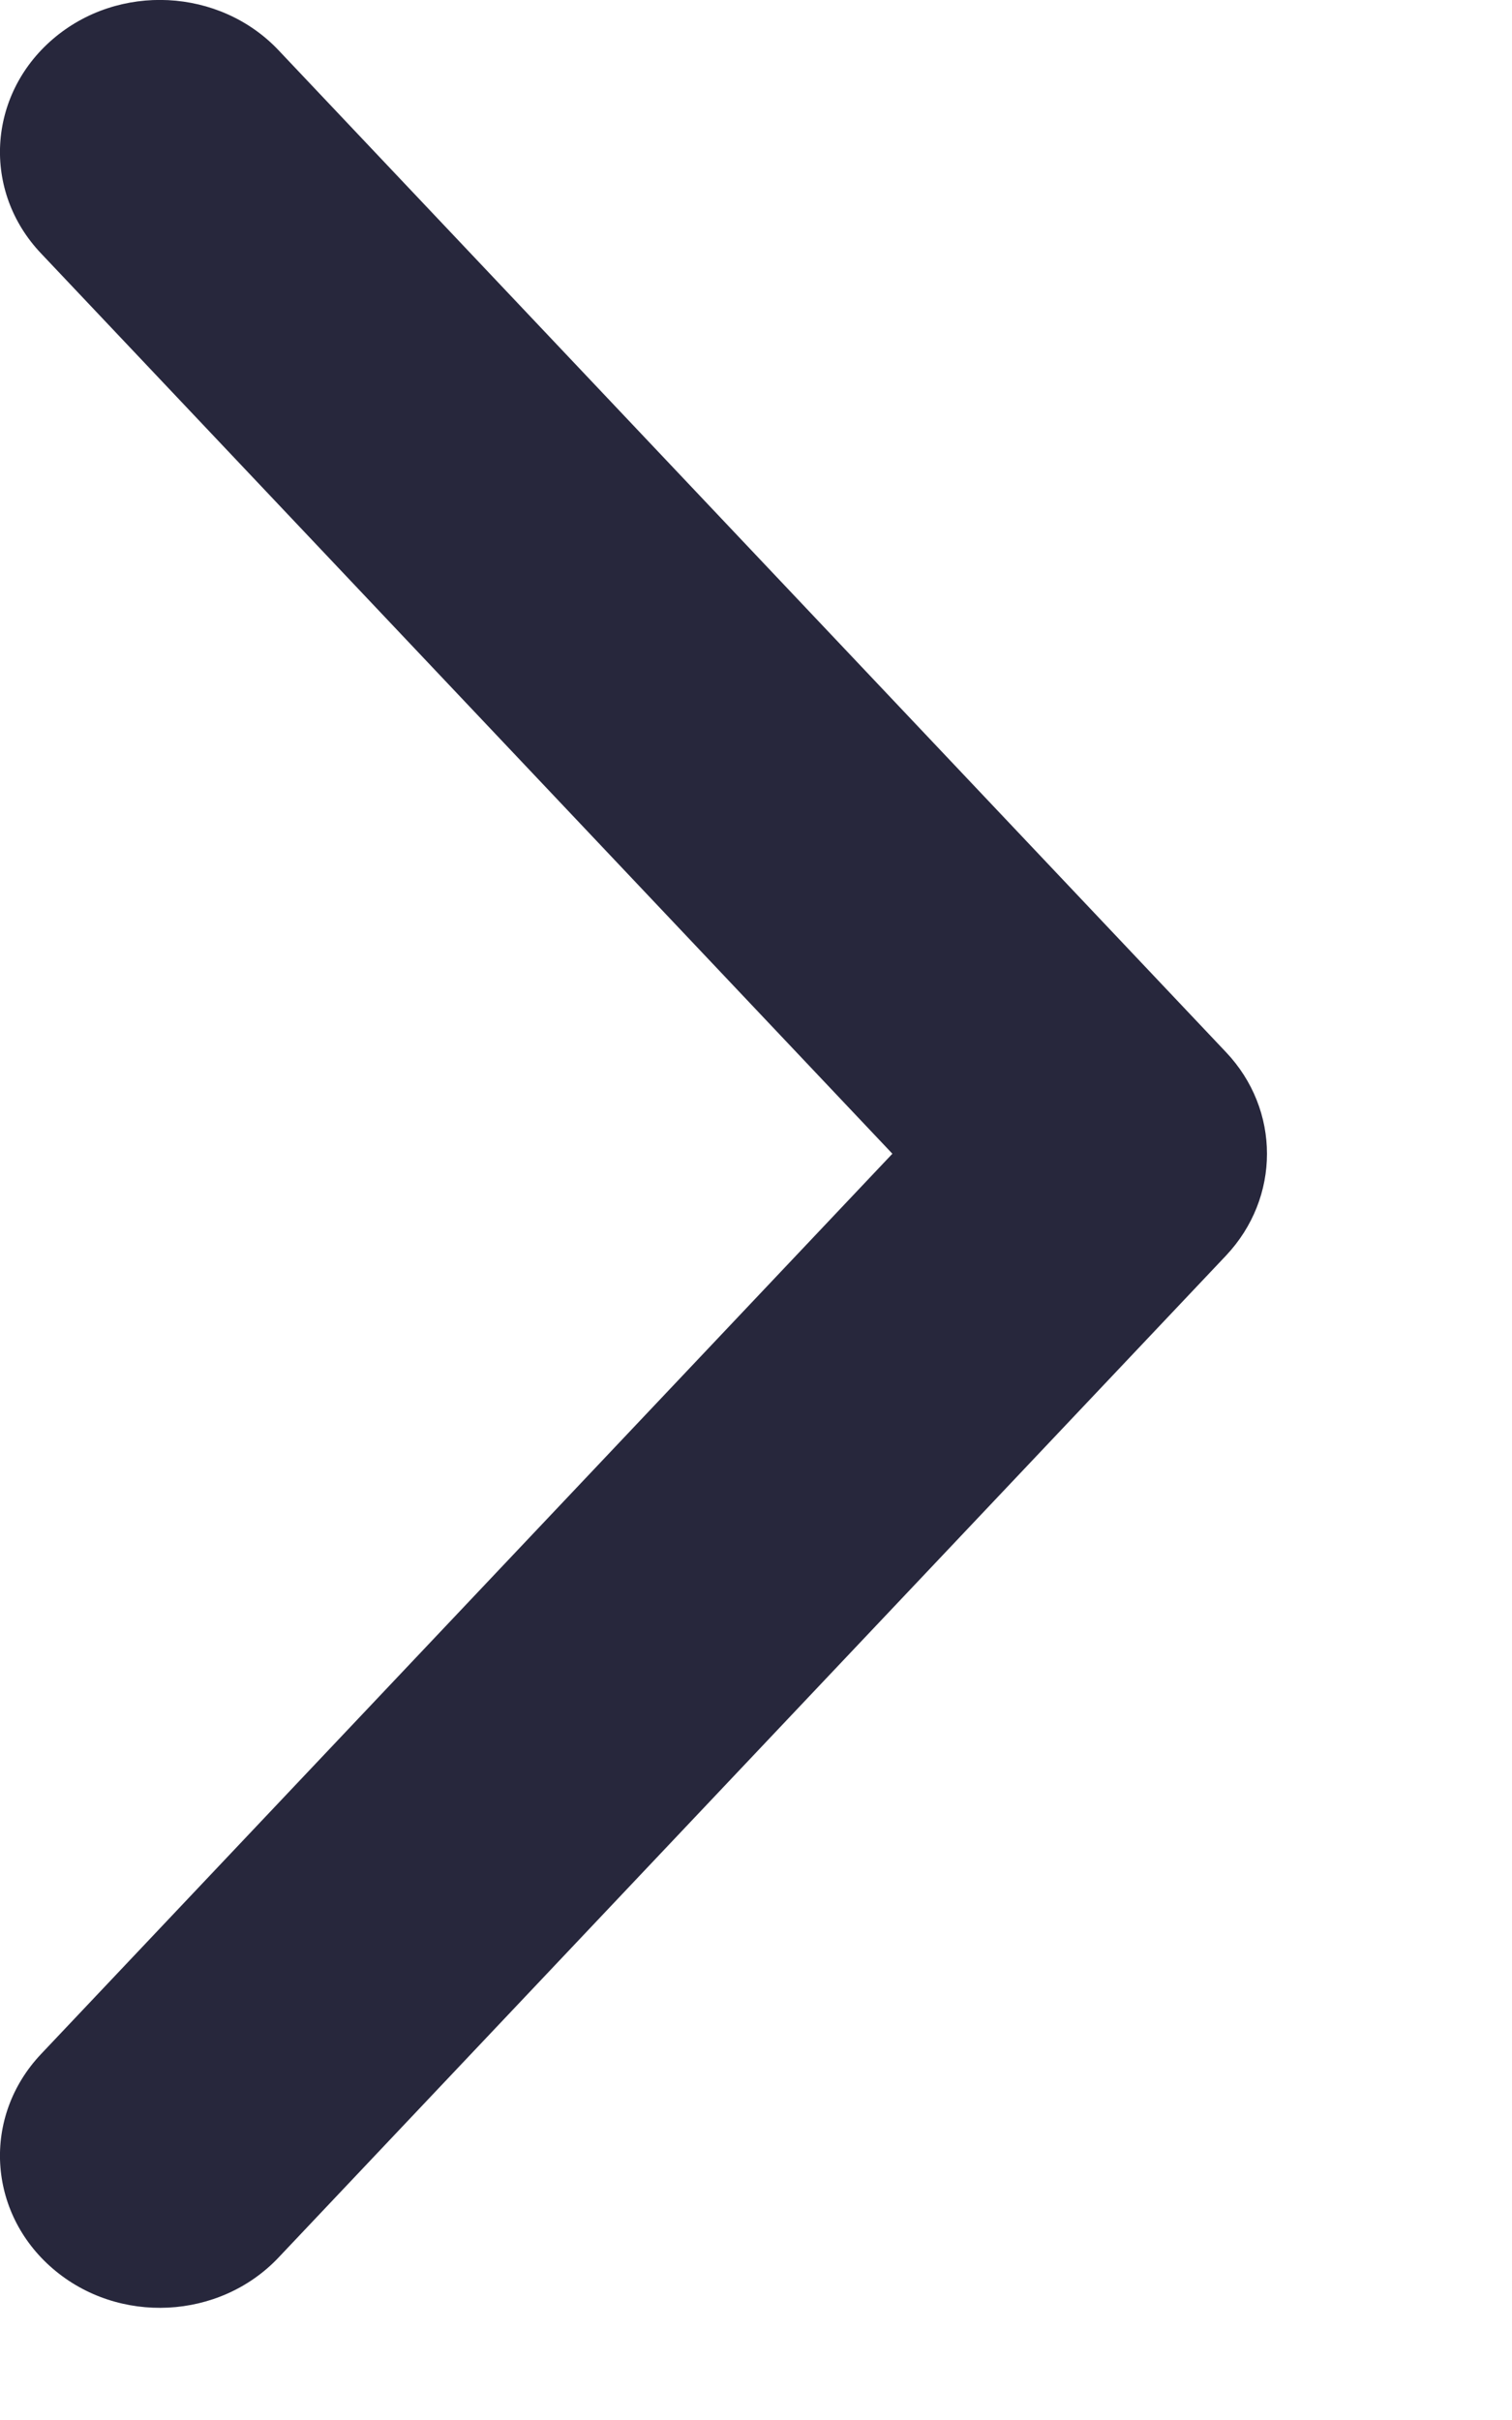
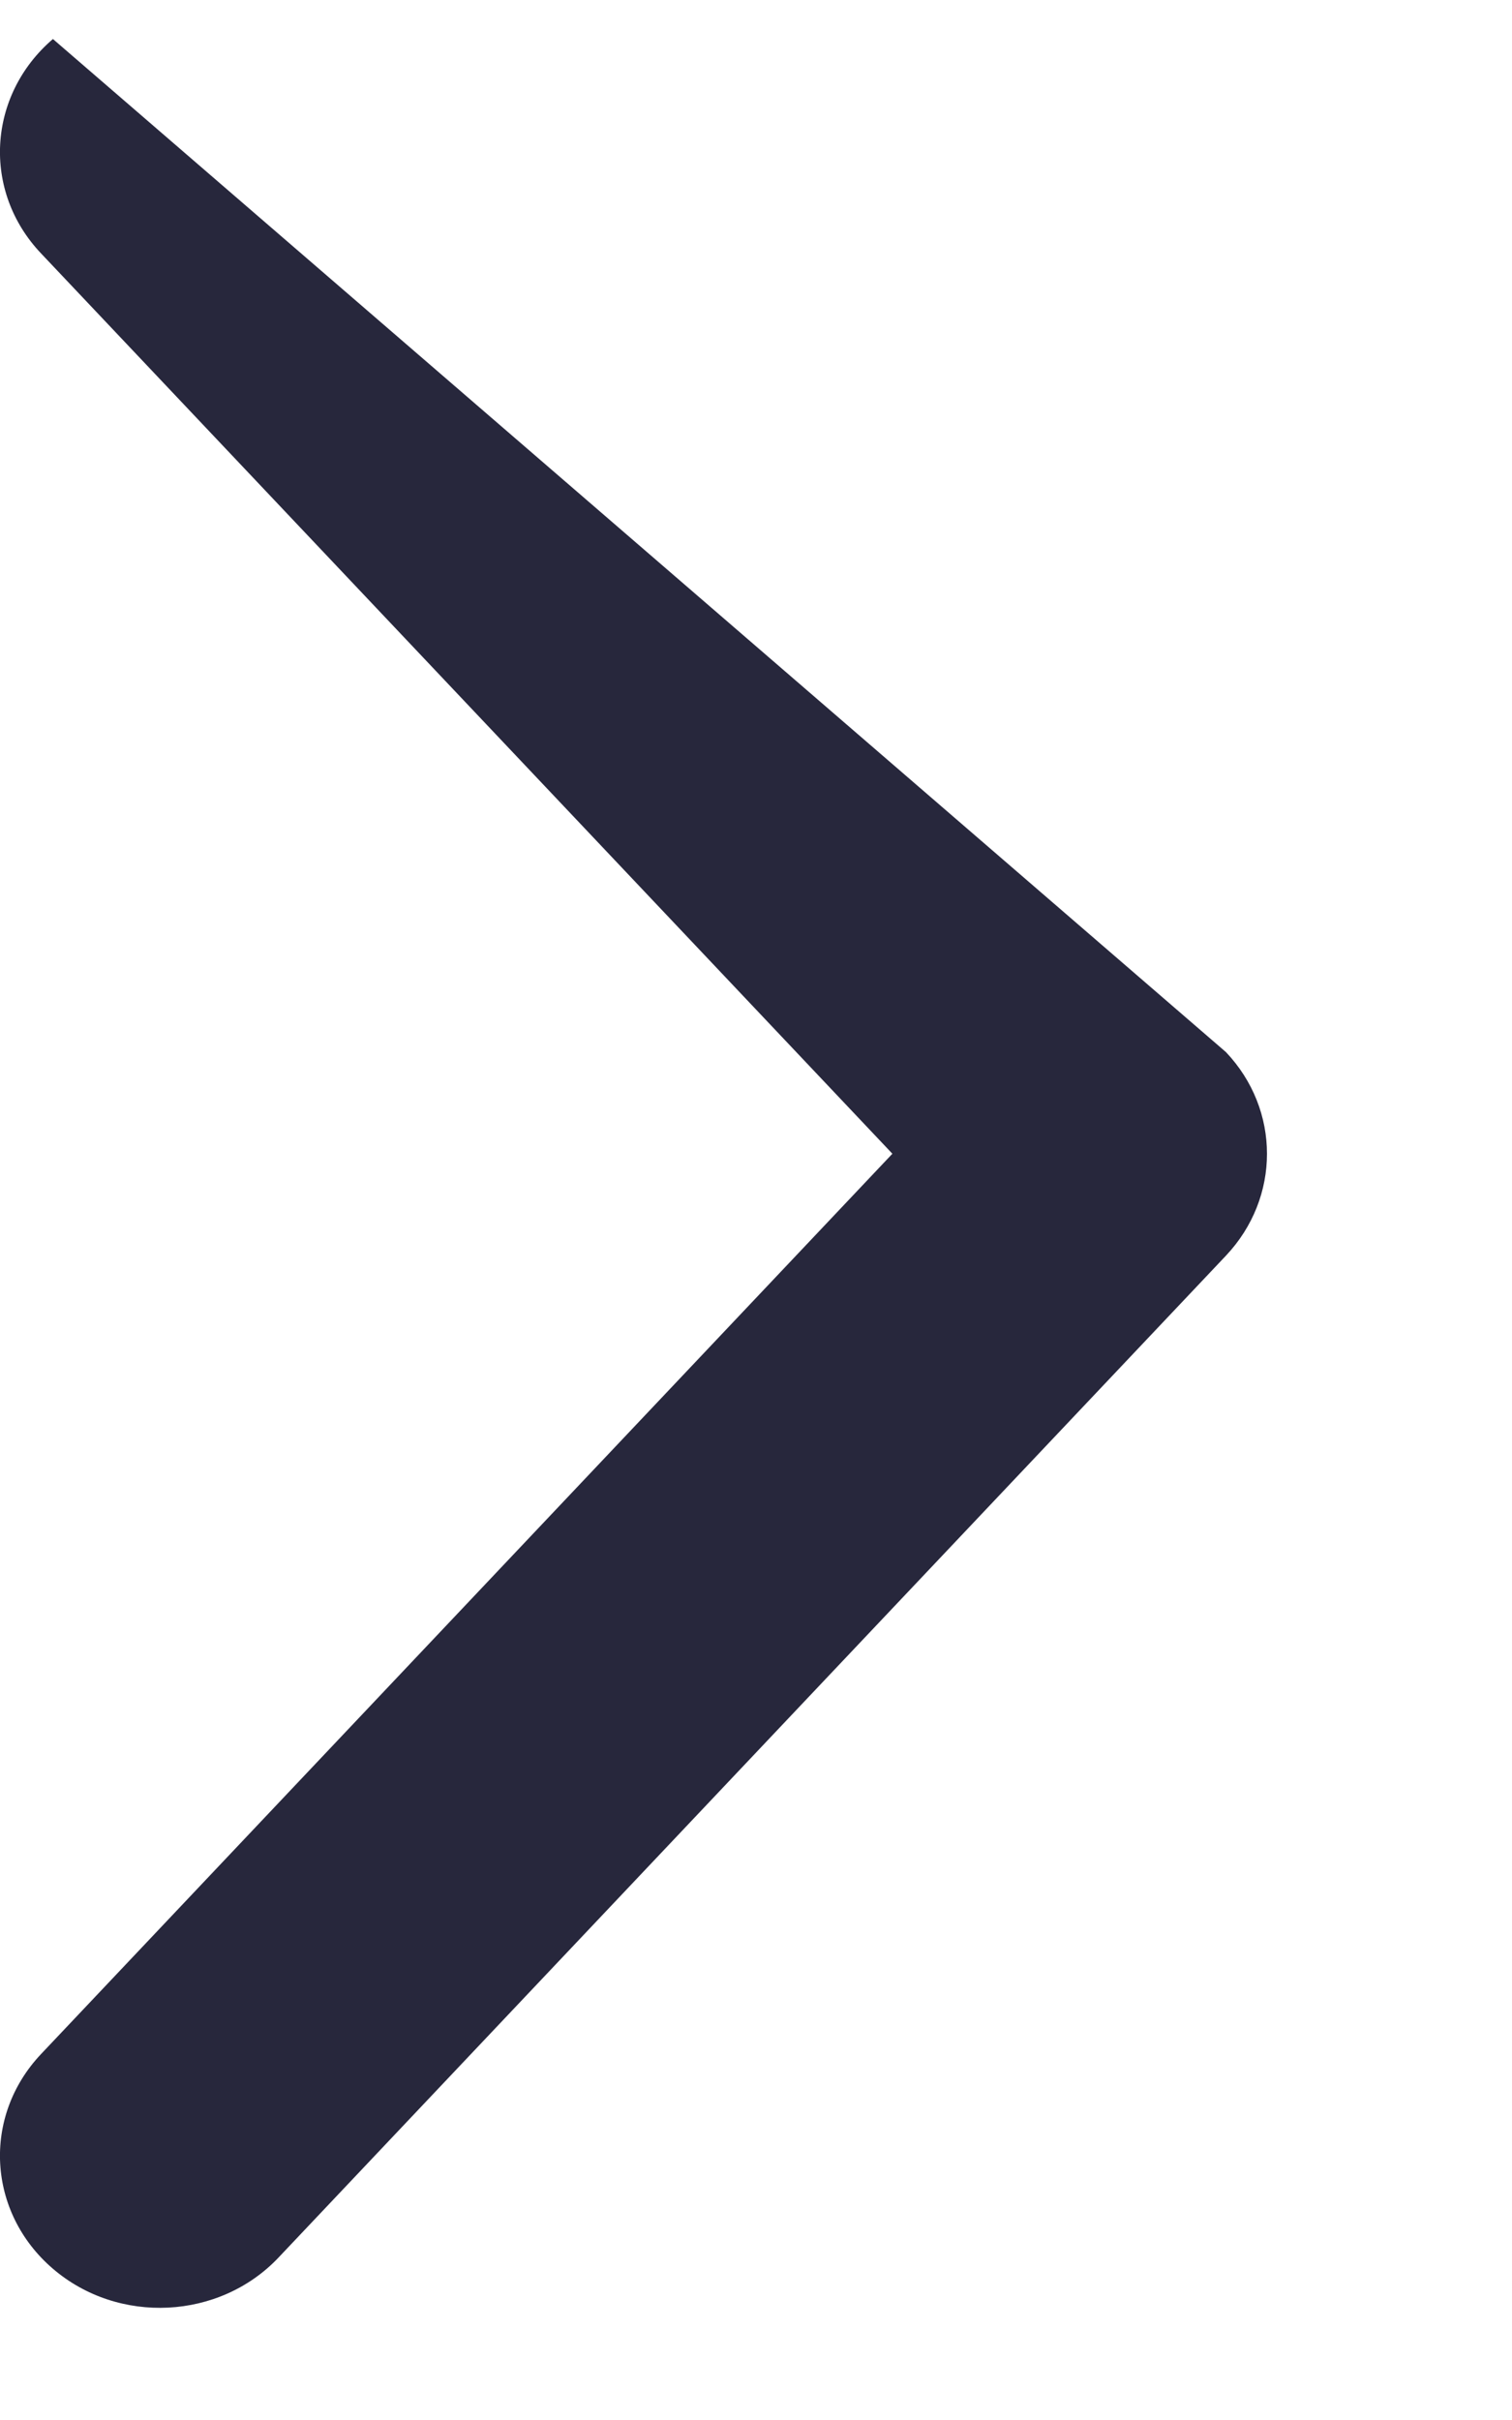
<svg xmlns="http://www.w3.org/2000/svg" width="5" height="8" viewBox="0 0 5 8" fill="none">
-   <path fill-rule="evenodd" clip-rule="evenodd" d="M0.136 0.838C-0.06 0.632 -0.042 0.315 0.175 0.129C0.392 -0.057 0.726 -0.04 0.921 0.166L4.054 3.478C4.235 3.669 4.235 3.959 4.054 4.151L0.921 7.463C0.726 7.669 0.392 7.686 0.175 7.5C-0.042 7.314 -0.06 6.997 0.136 6.79L2.951 3.814L0.136 0.838Z" fill="#27273C" />
+   <path fill-rule="evenodd" clip-rule="evenodd" d="M0.136 0.838C-0.06 0.632 -0.042 0.315 0.175 0.129L4.054 3.478C4.235 3.669 4.235 3.959 4.054 4.151L0.921 7.463C0.726 7.669 0.392 7.686 0.175 7.5C-0.042 7.314 -0.06 6.997 0.136 6.79L2.951 3.814L0.136 0.838Z" fill="#27273C" />
</svg>